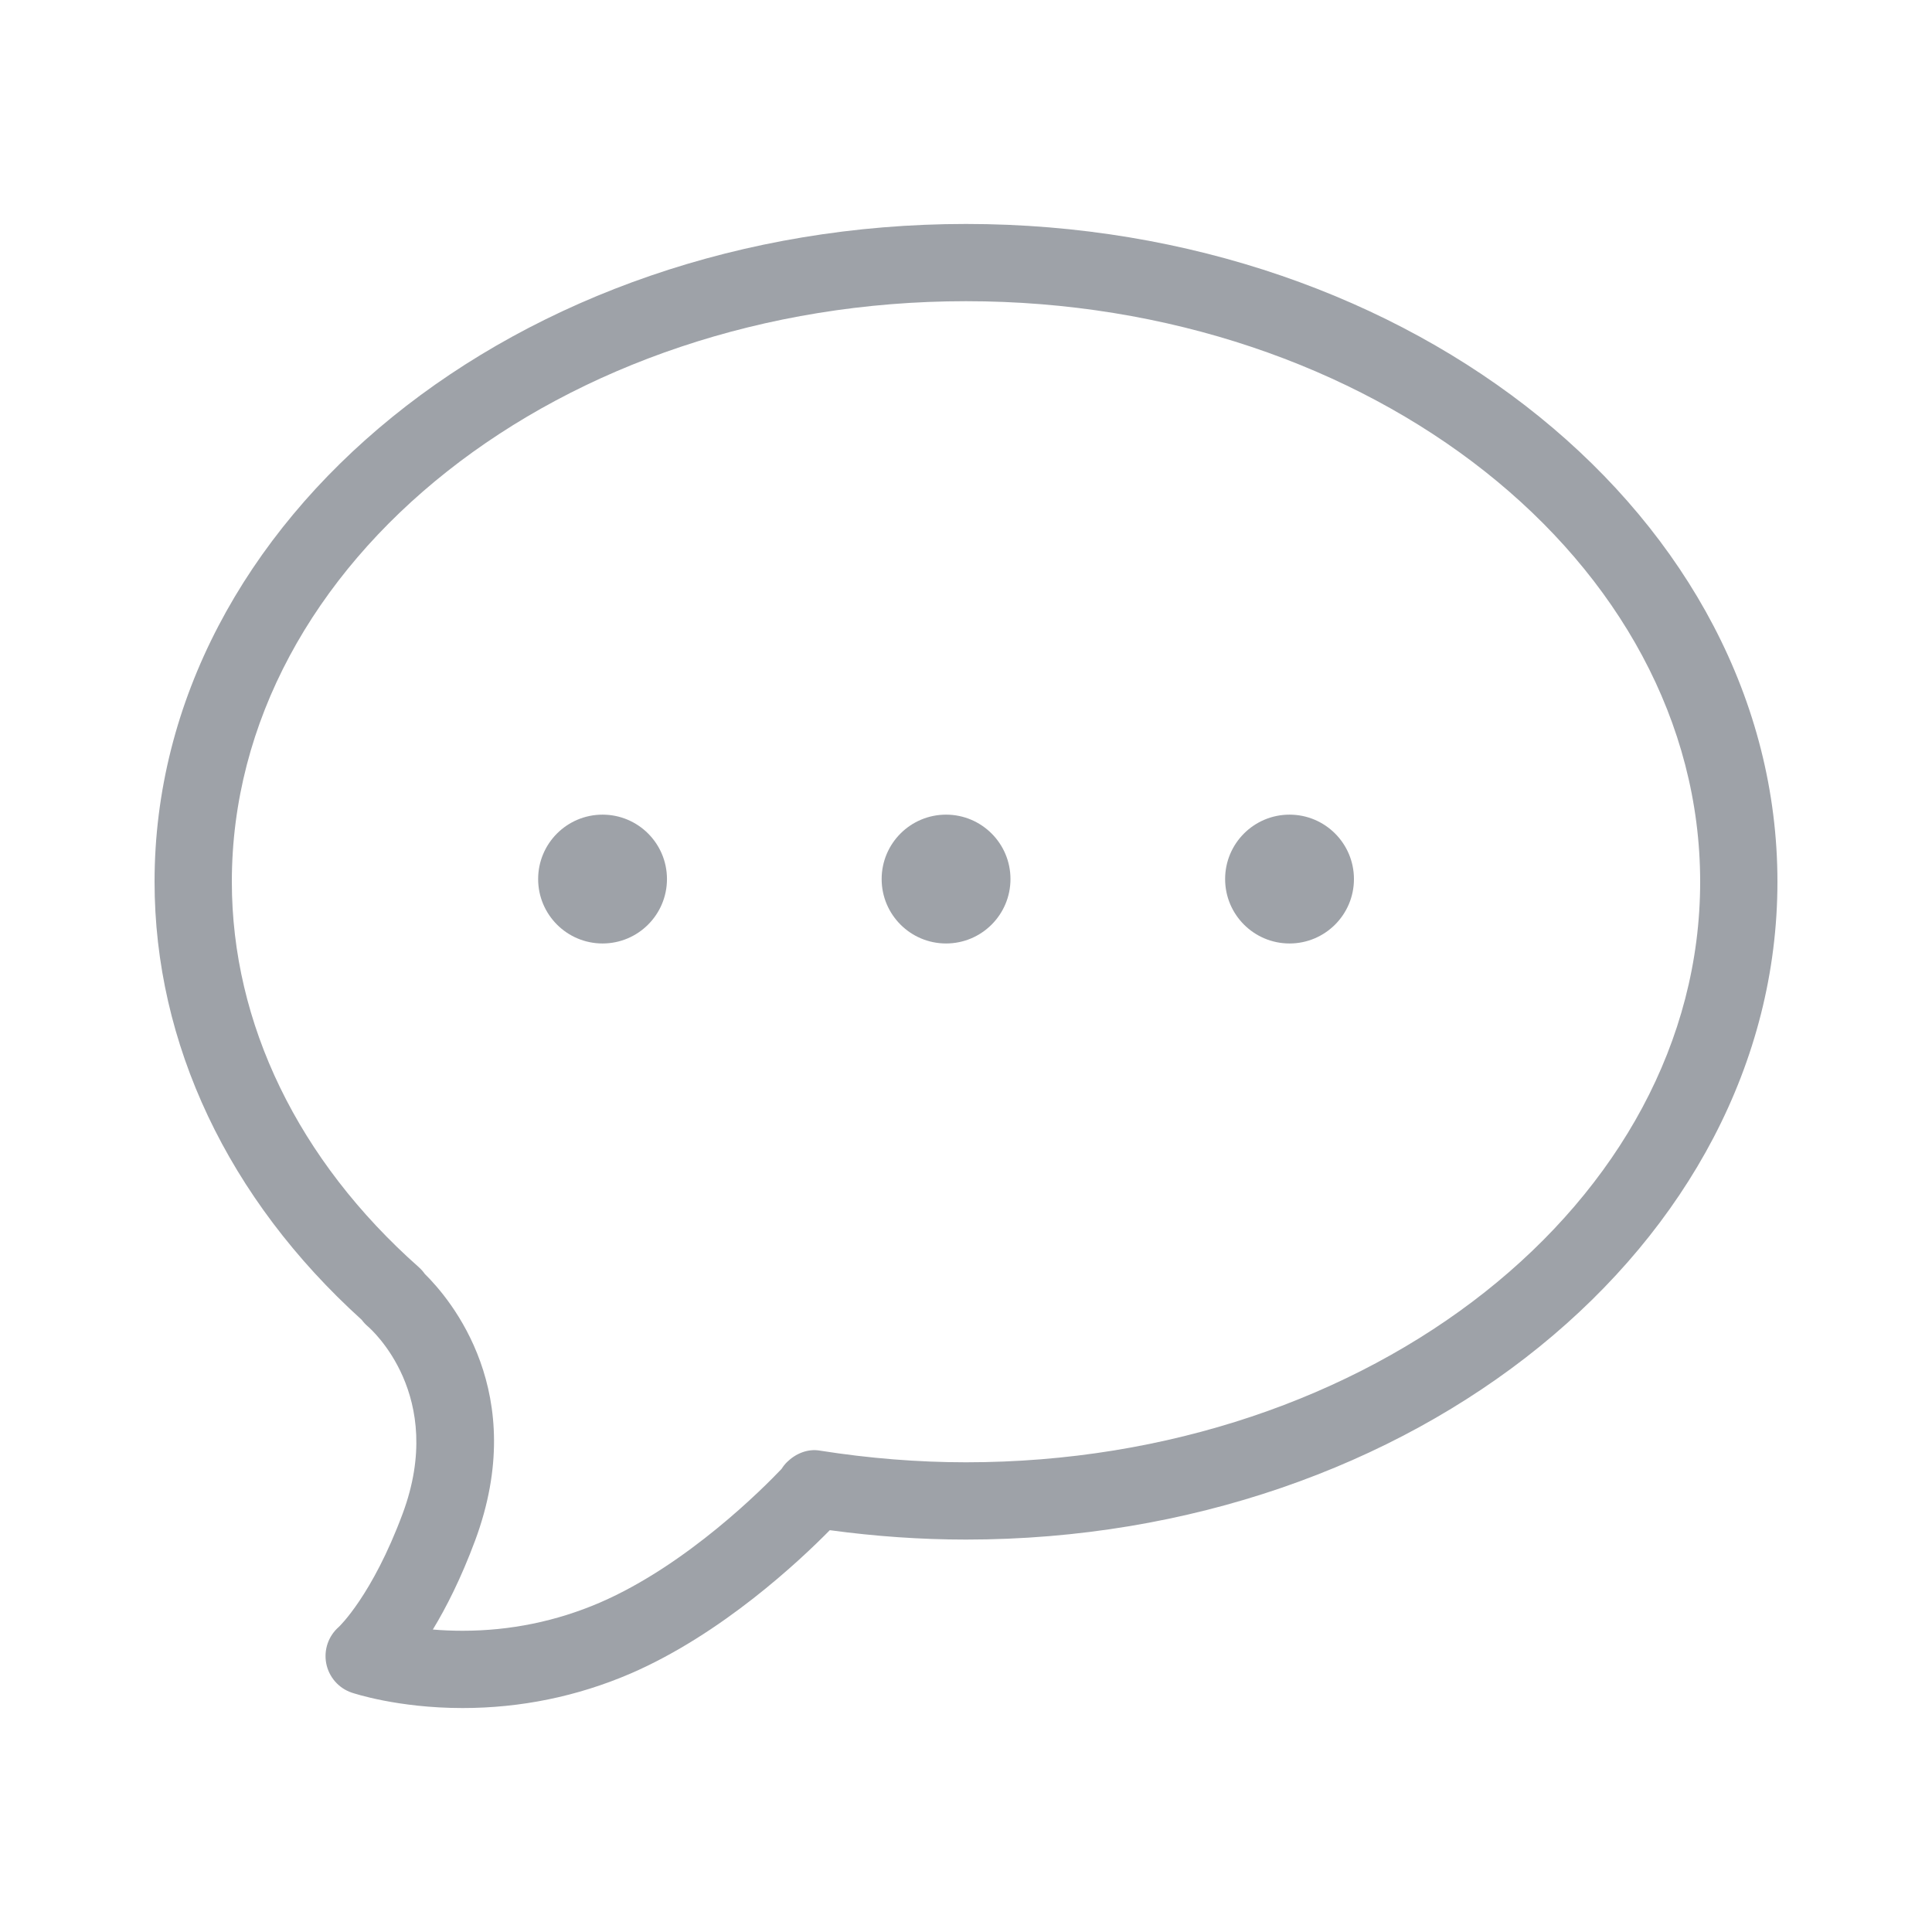
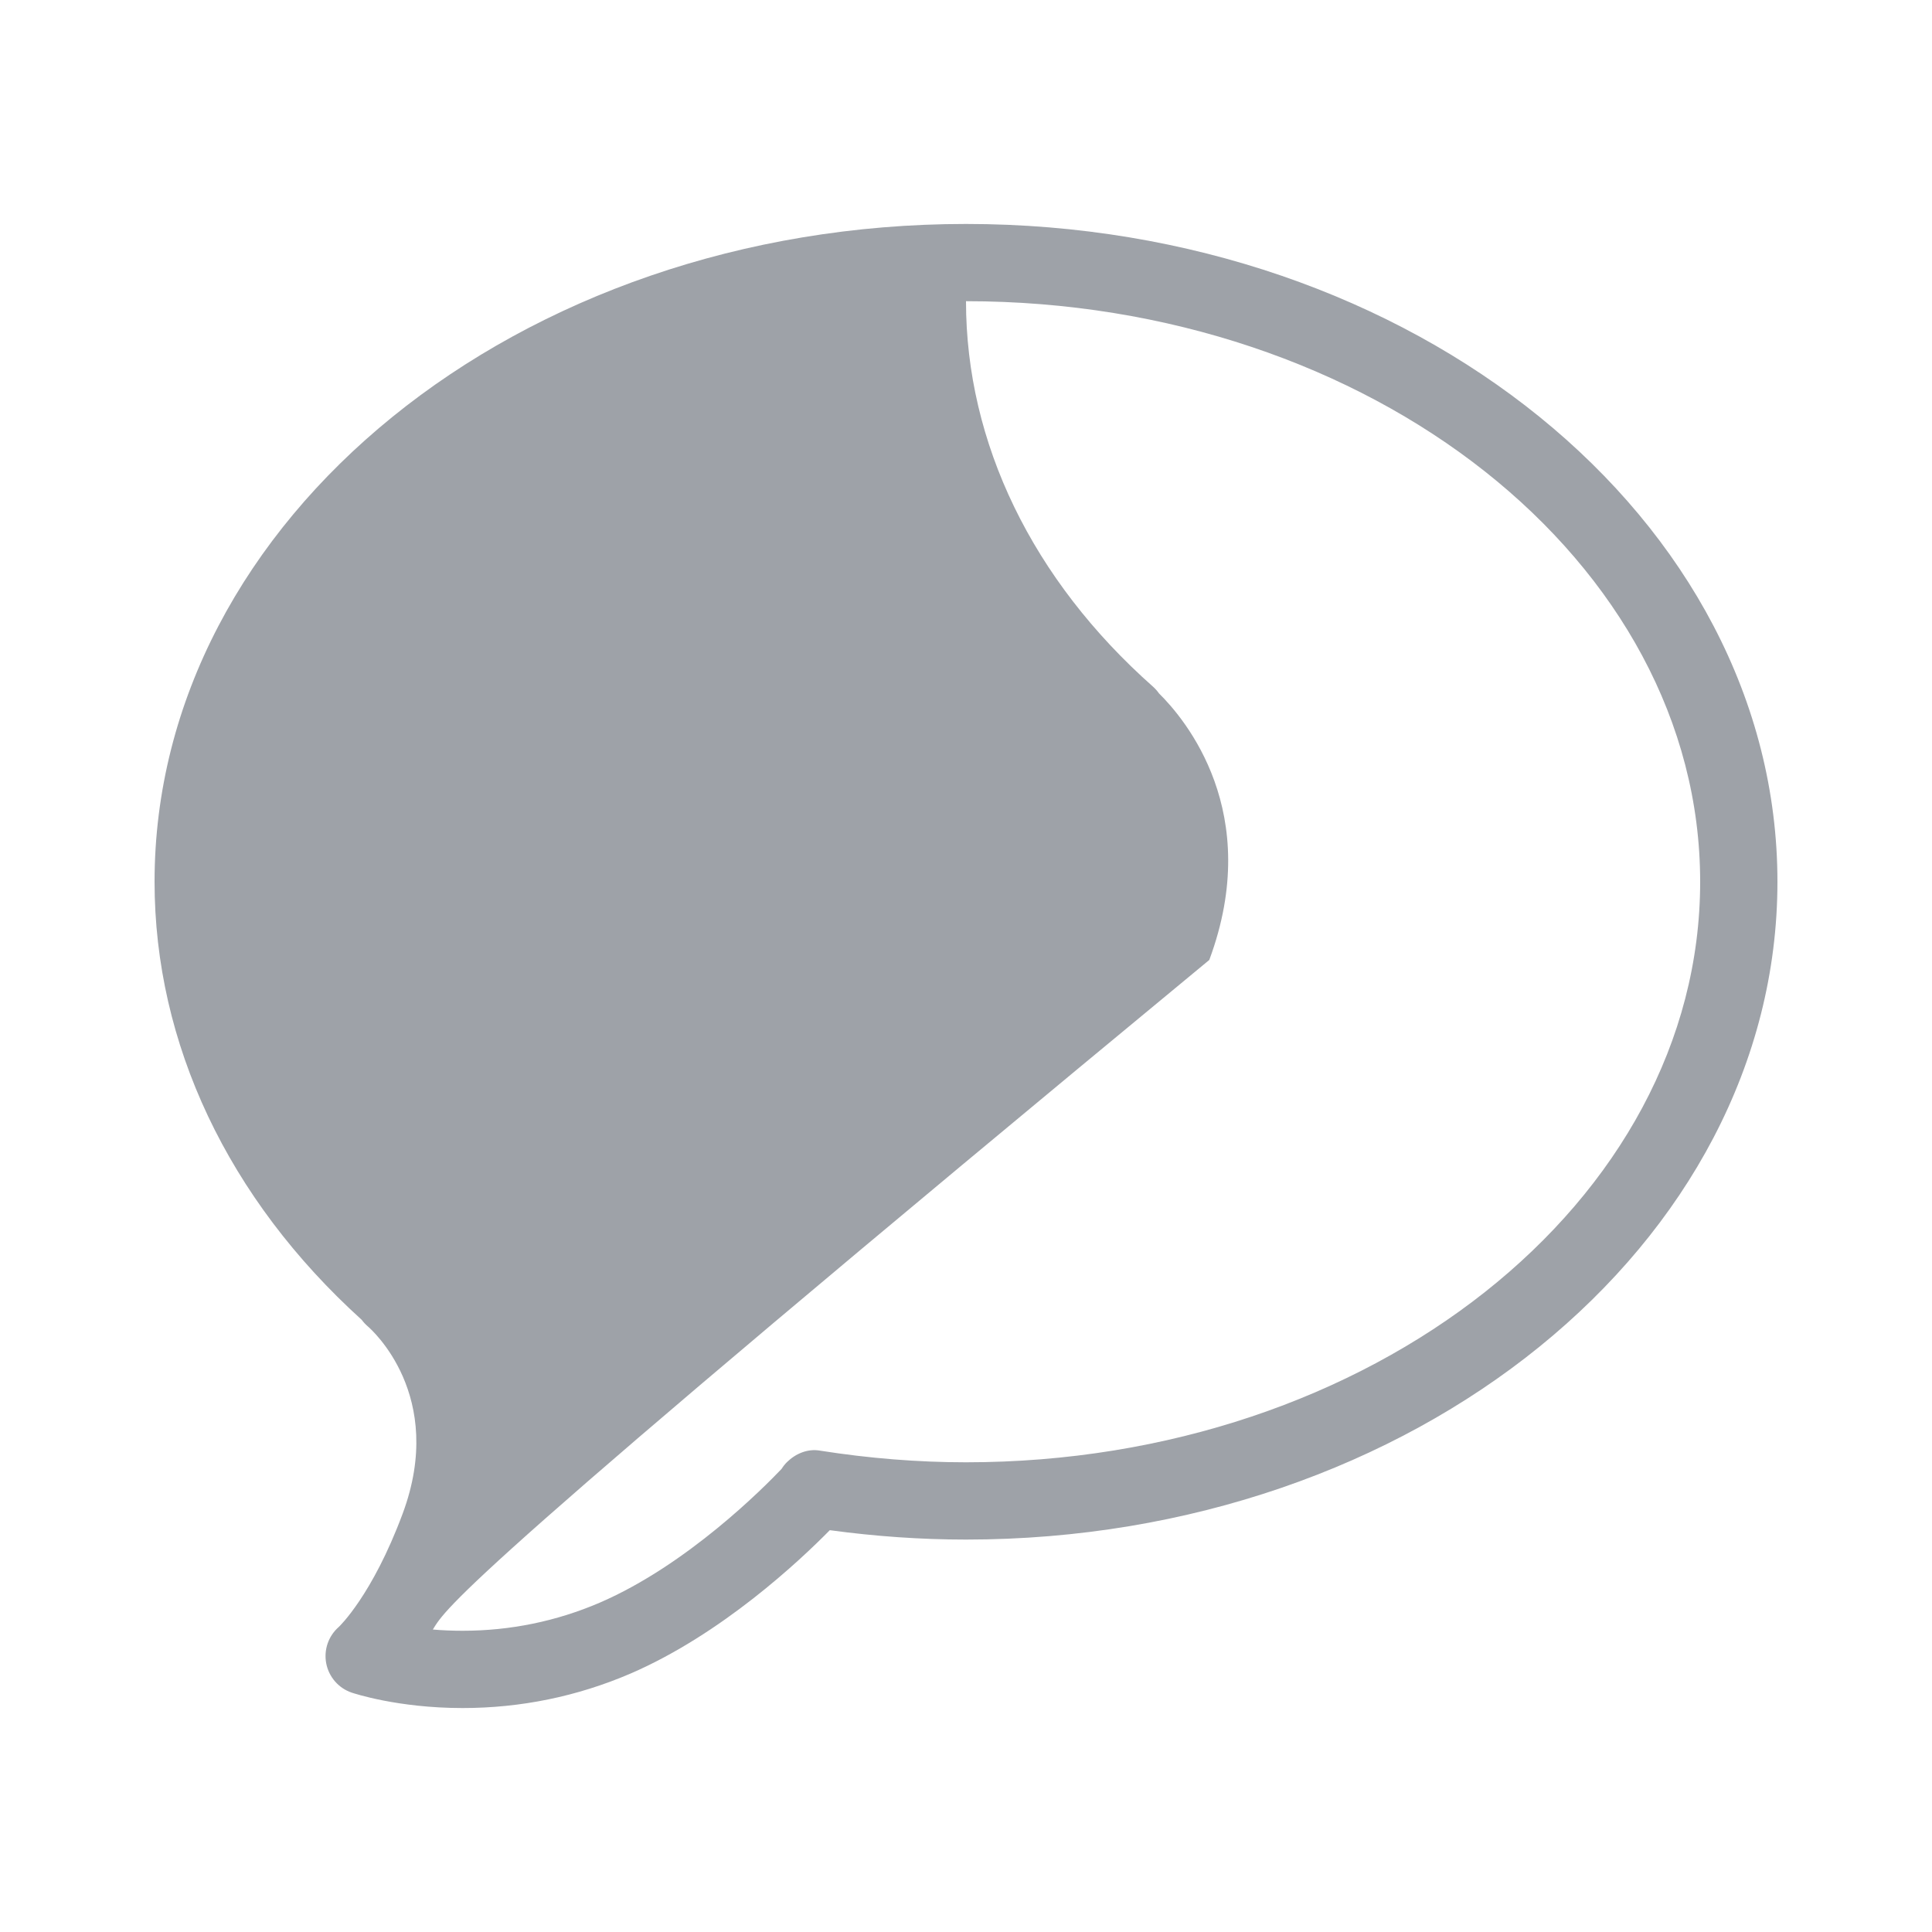
<svg xmlns="http://www.w3.org/2000/svg" version="1.1" id="Layer_1" x="0px" y="0px" width="50px" height="50px" viewBox="0 0 50 50" enable-background="new 0 0 50 50" xml:space="preserve">
  <g>
    <g>
      <circle fill="#9EA2A8" cx="15.594" cy="22.75" r="1.667" />
    </g>
    <g>
-       <circle fill="#9EA2A8" cx="24.484" cy="22.75" r="1.667" />
-     </g>
+       </g>
    <g>
-       <circle fill="#9EA2A8" cx="33.373" cy="22.75" r="1.667" />
-     </g>
+       </g>
    <g>
-       <path fill="#9EA2A8" d="M11.97,44.204c-1.676,0-2.82-0.383-2.868-0.399c-0.339-0.115-0.59-0.403-0.659-0.755    C8.375,42.698,8.5,42.337,8.77,42.103l0,0c0,0,0.862-0.807,1.651-2.931c1.137-3.058-0.819-4.774-0.903-4.846    c-0.059-0.051-0.112-0.108-0.158-0.17C5.902,31.026,4,27.009,4,22.82c0-9.387,9.42-17.024,21-17.024c11.579,0,21,7.637,21,17.024    s-9.421,17.024-21,17.024c-1.16,0-2.343-0.082-3.525-0.243c-0.777,0.79-2.796,2.69-5.158,3.711    C14.94,43.904,13.478,44.204,11.97,44.204z M11.202,42.172c0.234,0.02,0.492,0.032,0.768,0.032c1.235,0,2.431-0.245,3.555-0.729    c2.261-0.977,4.242-2.976,4.702-3.46c0.04-0.064,0.087-0.124,0.141-0.177c0.226-0.221,0.537-0.351,0.852-0.296    c1.267,0.2,2.539,0.302,3.78,0.302c10.477,0,19-6.739,19-15.024S35.477,7.795,25,7.795S6,14.535,6,22.82    c0,3.669,1.718,7.211,4.839,9.975c0.059,0.053,0.111,0.111,0.155,0.174c0.672,0.662,2.72,3.085,1.302,6.9    C11.932,40.848,11.547,41.604,11.202,42.172z" />
+       <path fill="#9EA2A8" d="M11.97,44.204c-1.676,0-2.82-0.383-2.868-0.399c-0.339-0.115-0.59-0.403-0.659-0.755    C8.375,42.698,8.5,42.337,8.77,42.103l0,0c0,0,0.862-0.807,1.651-2.931c1.137-3.058-0.819-4.774-0.903-4.846    c-0.059-0.051-0.112-0.108-0.158-0.17C5.902,31.026,4,27.009,4,22.82c0-9.387,9.42-17.024,21-17.024c11.579,0,21,7.637,21,17.024    s-9.421,17.024-21,17.024c-1.16,0-2.343-0.082-3.525-0.243c-0.777,0.79-2.796,2.69-5.158,3.711    C14.94,43.904,13.478,44.204,11.97,44.204z M11.202,42.172c0.234,0.02,0.492,0.032,0.768,0.032c1.235,0,2.431-0.245,3.555-0.729    c2.261-0.977,4.242-2.976,4.702-3.46c0.04-0.064,0.087-0.124,0.141-0.177c0.226-0.221,0.537-0.351,0.852-0.296    c1.267,0.2,2.539,0.302,3.78,0.302c10.477,0,19-6.739,19-15.024S35.477,7.795,25,7.795c0,3.669,1.718,7.211,4.839,9.975c0.059,0.053,0.111,0.111,0.155,0.174c0.672,0.662,2.72,3.085,1.302,6.9    C11.932,40.848,11.547,41.604,11.202,42.172z" />
    </g>
  </g>
</svg>